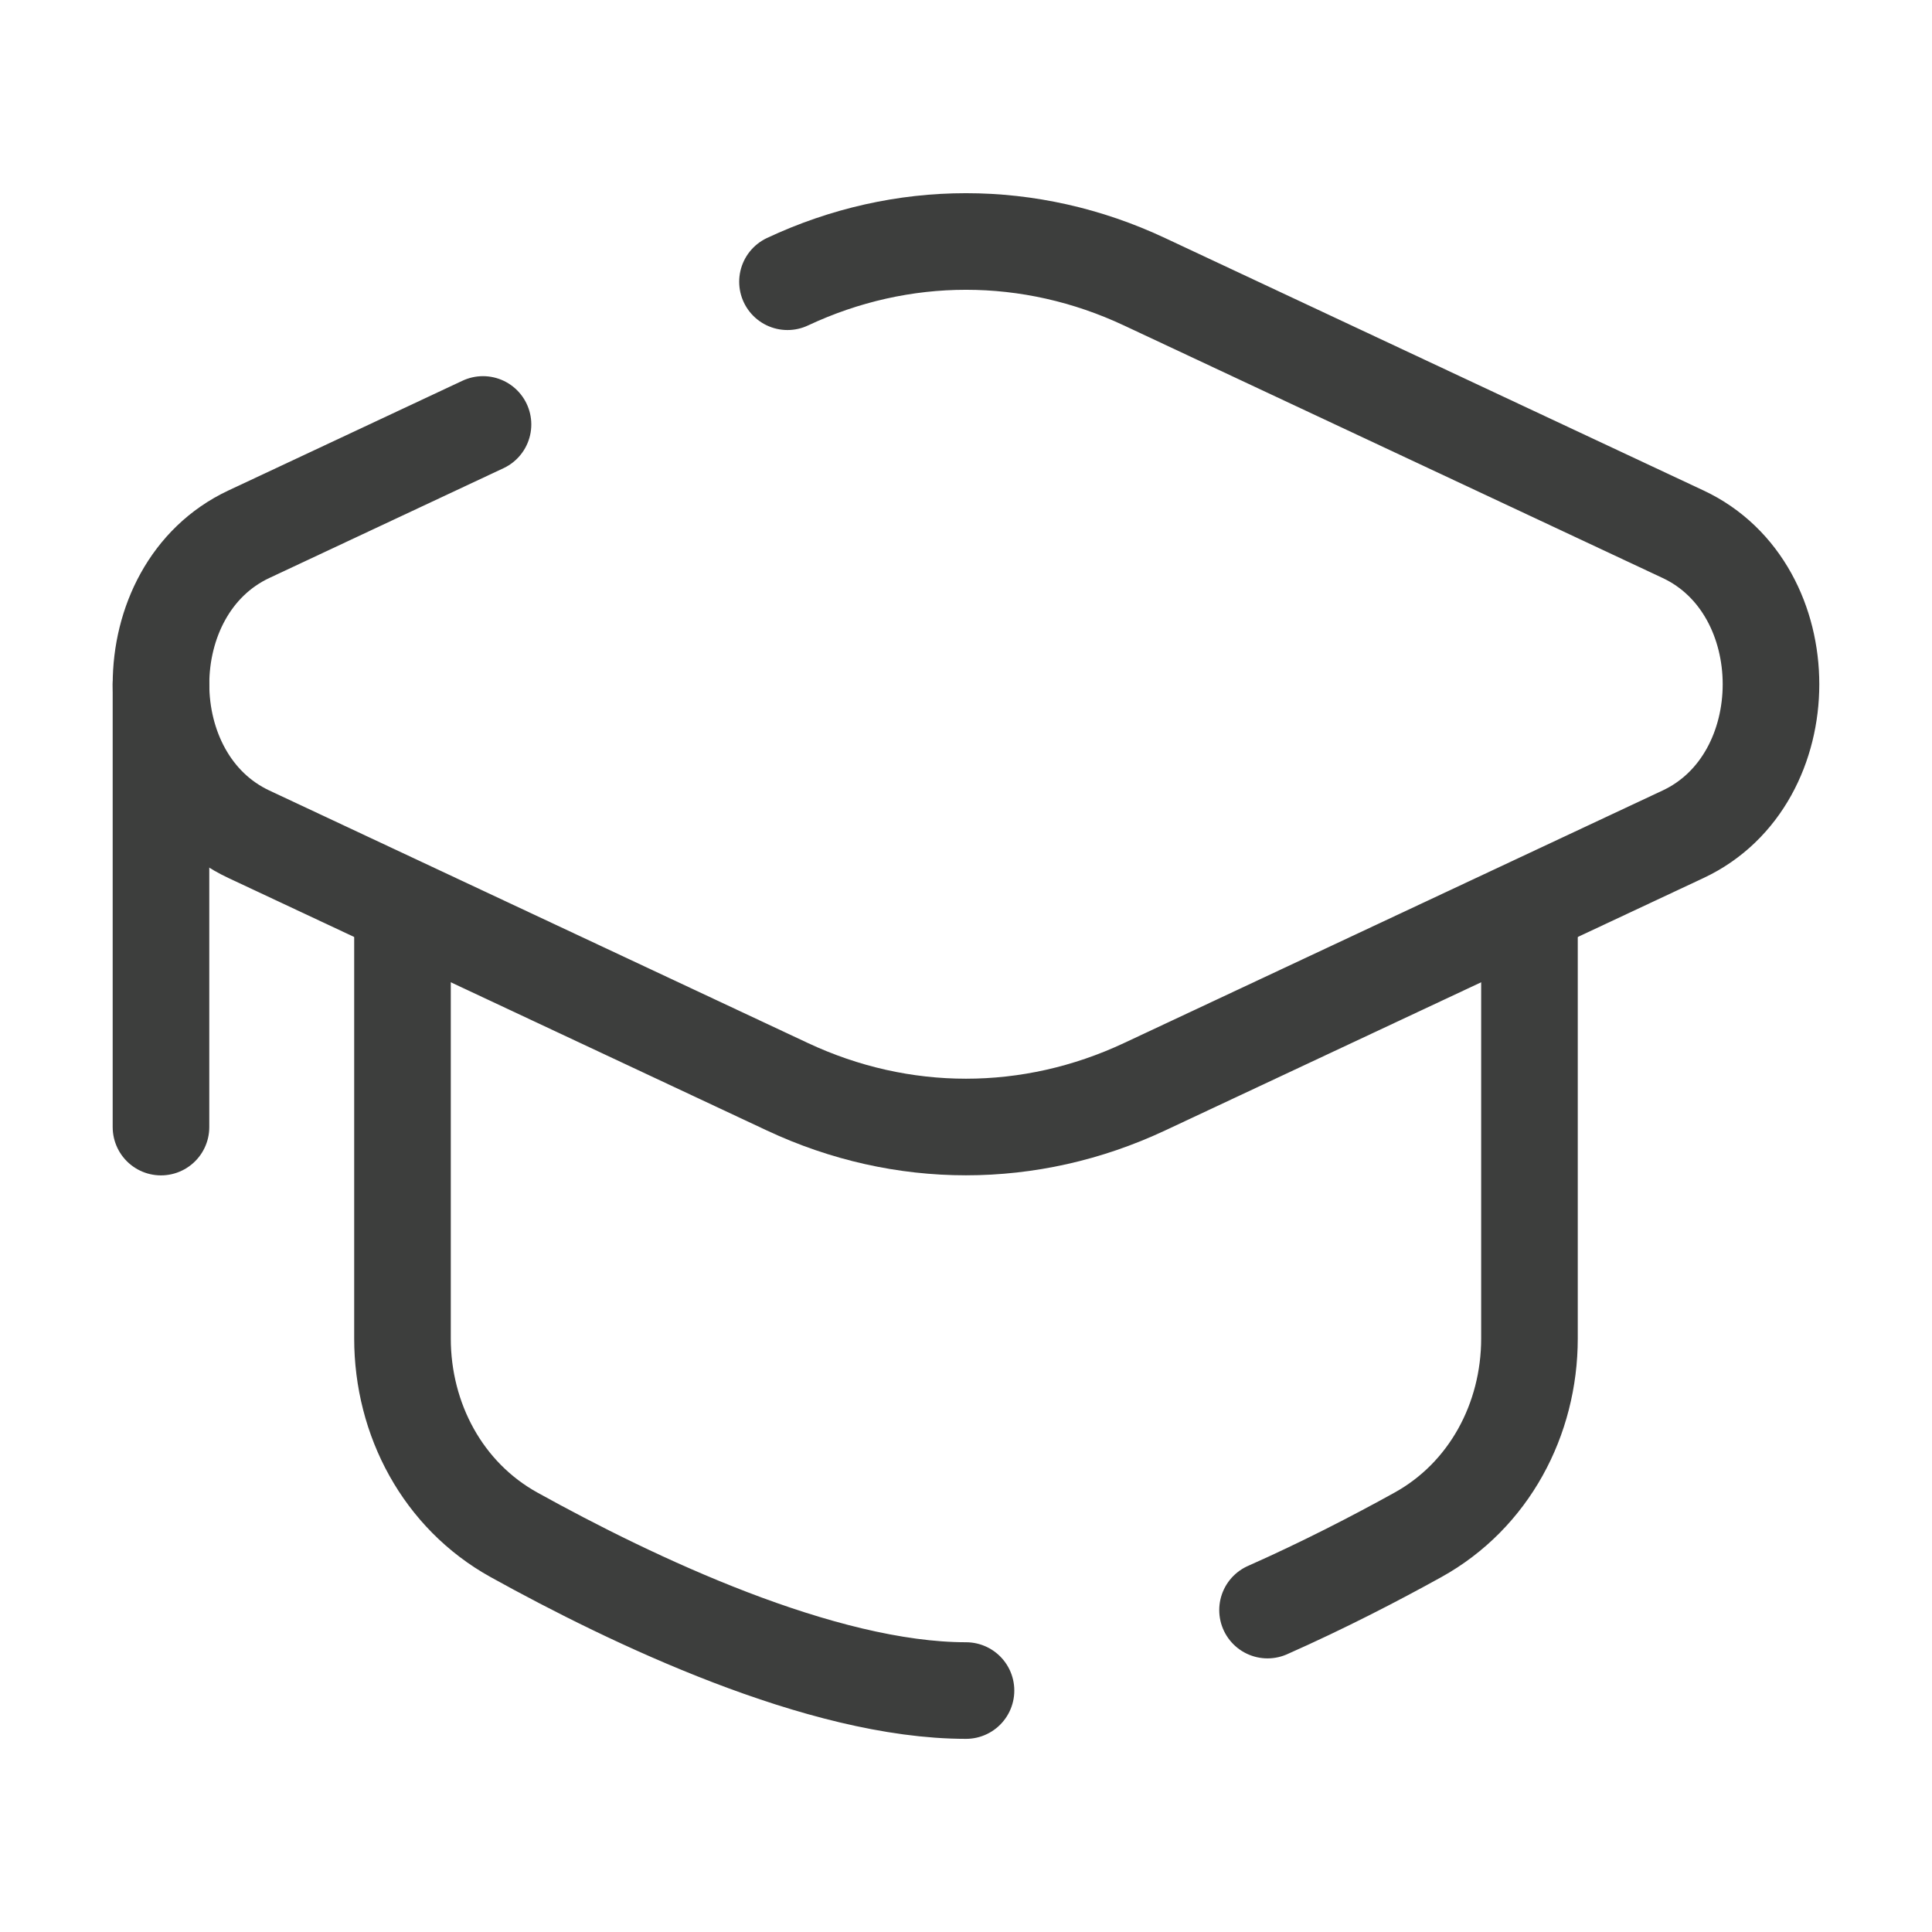
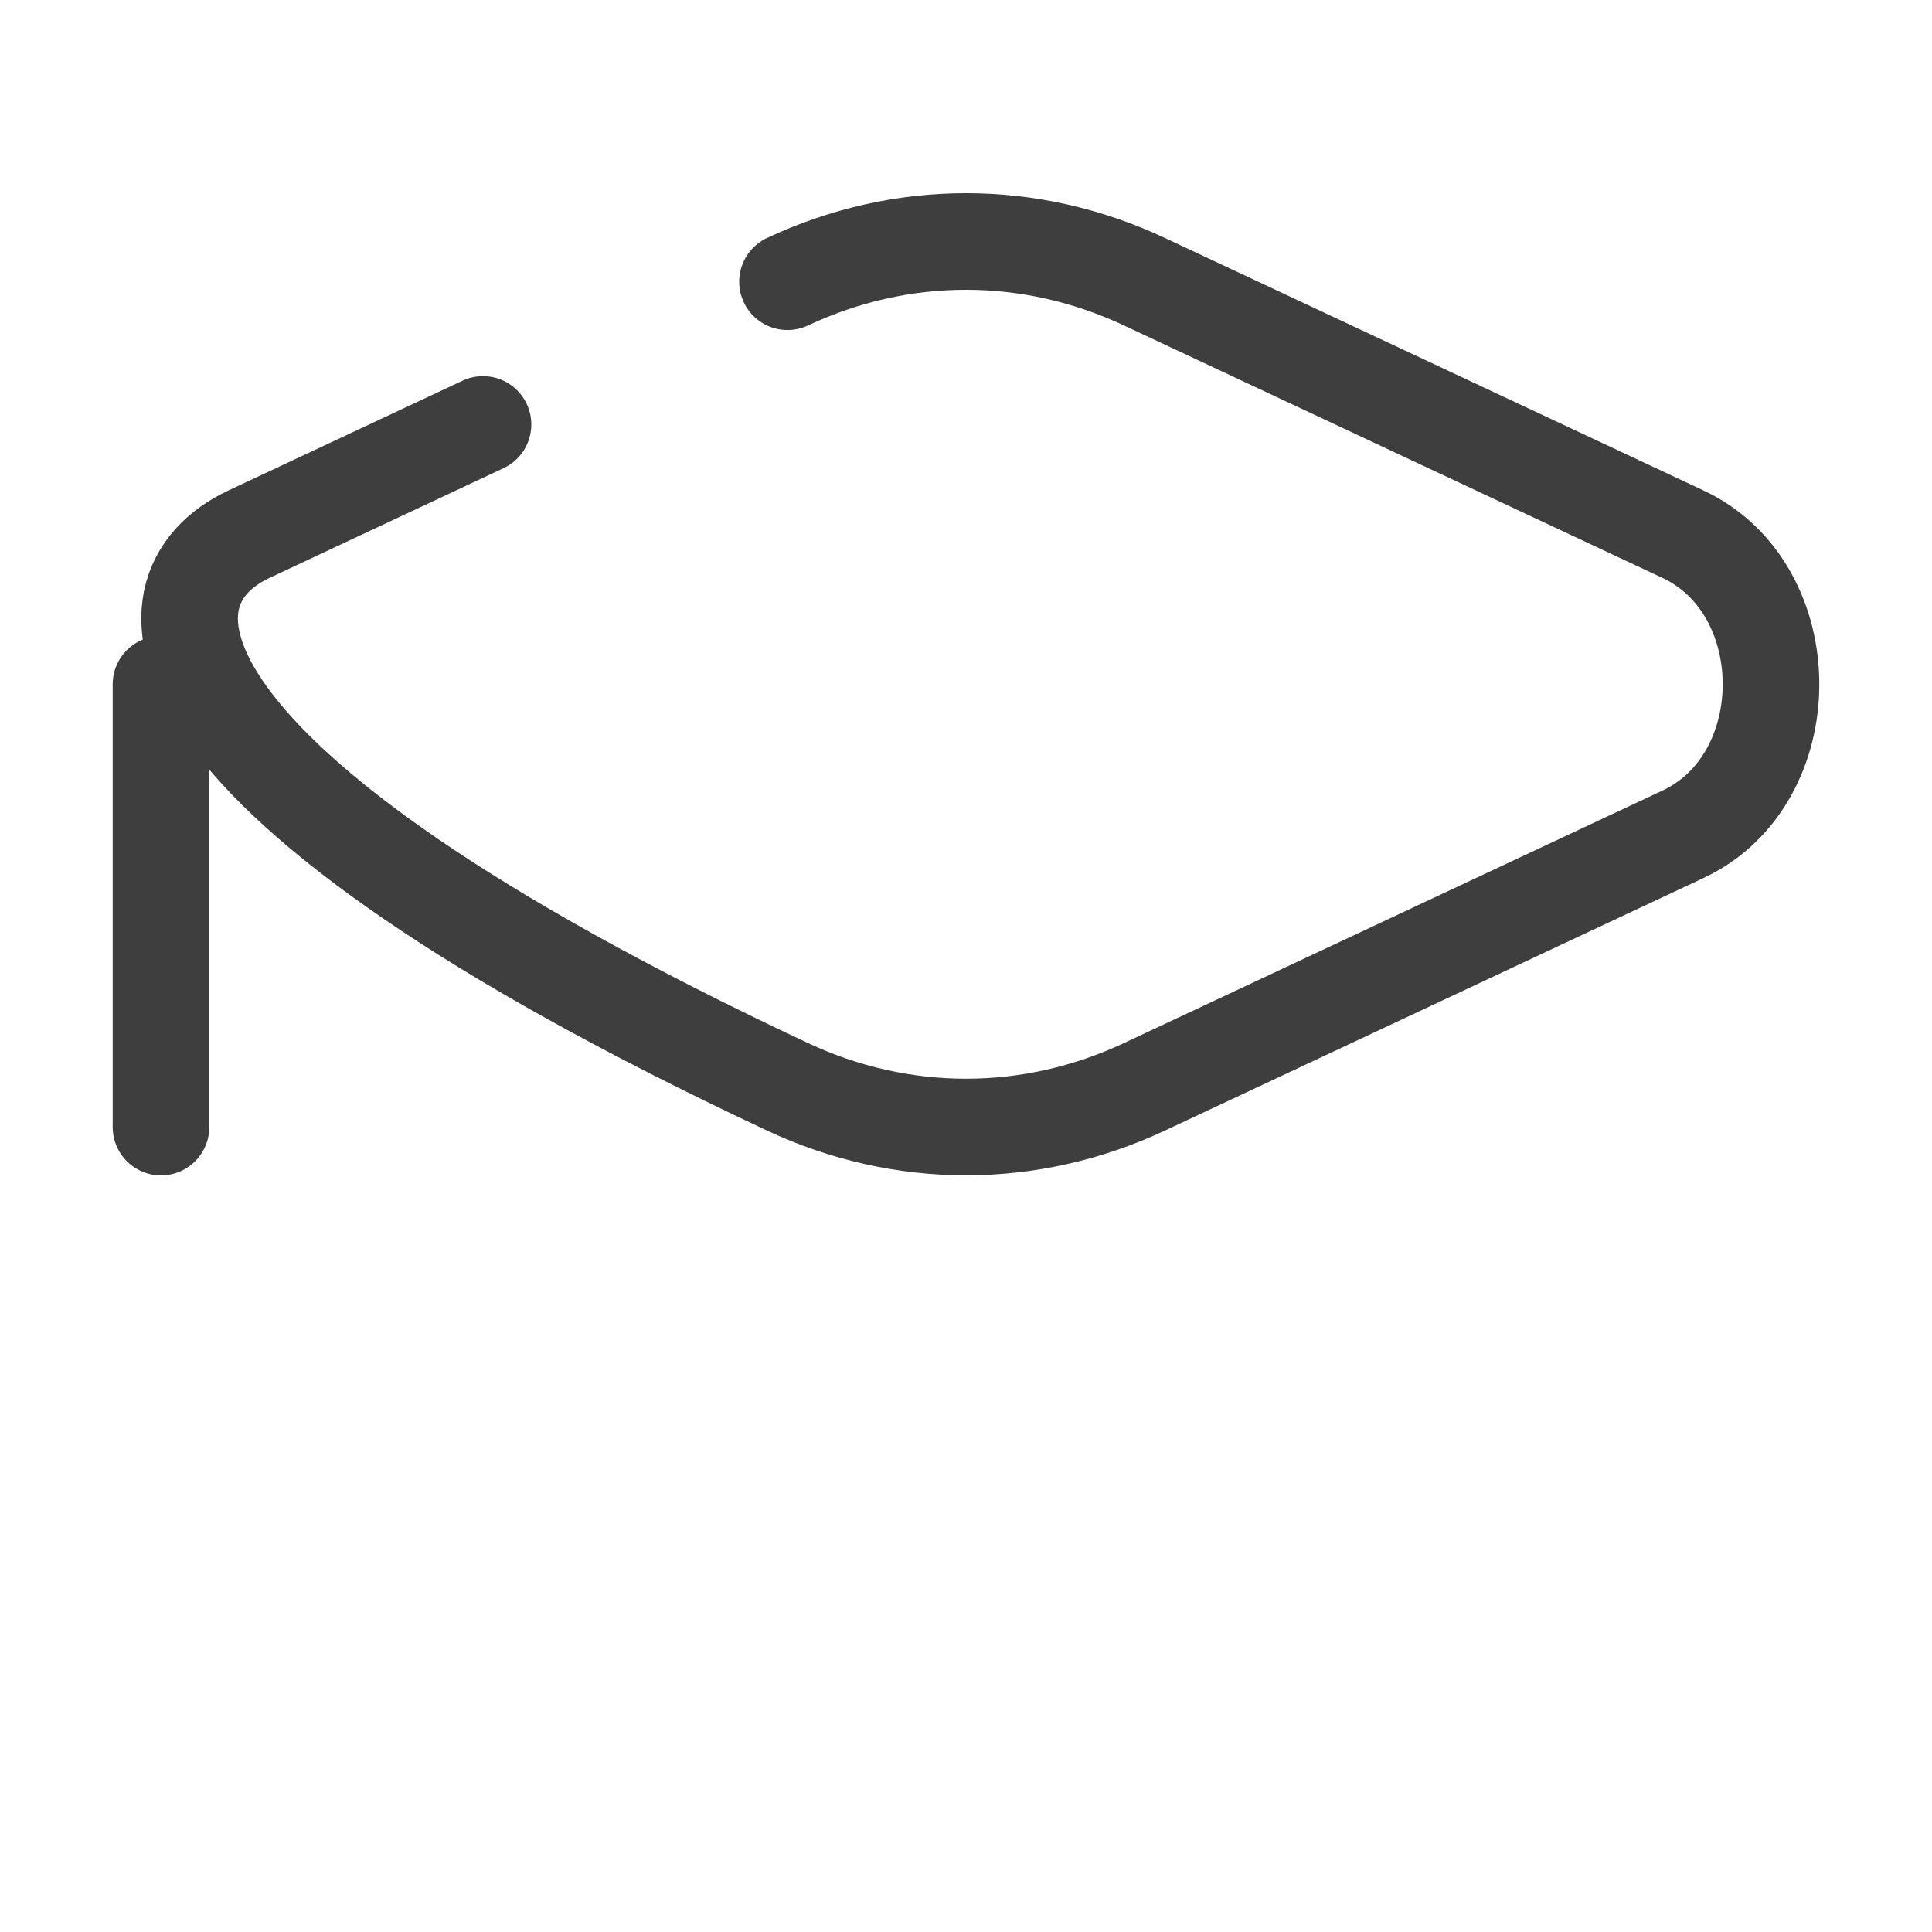
<svg xmlns="http://www.w3.org/2000/svg" width="40" height="40" viewBox="0 0 40 40" fill="none">
-   <path d="M16.304 5.833C18.672 4.722 21.327 4.722 23.695 5.833L34.847 11.061C37.273 12.198 37.273 16.135 34.847 17.272L23.695 22.501C21.327 23.611 18.673 23.611 16.304 22.501L5.152 17.272C2.727 16.135 2.727 12.198 5.152 11.061L10 8.788" stroke="#3D3E3D" stroke-width="2" stroke-linecap="round" />
+   <path d="M16.304 5.833C18.672 4.722 21.327 4.722 23.695 5.833L34.847 11.061C37.273 12.198 37.273 16.135 34.847 17.272L23.695 22.501C21.327 23.611 18.673 23.611 16.304 22.501C2.727 16.135 2.727 12.198 5.152 11.061L10 8.788" stroke="#3D3E3D" stroke-width="2" stroke-linecap="round" />
  <path d="M3.333 14.168V23.335" stroke="#3D3E3D" stroke-width="2" stroke-linecap="round" />
-   <path d="M20 35.001C17.006 35.001 13.089 33.133 10.642 31.777C9.172 30.963 8.333 29.39 8.333 27.71V19.168M31.666 19.168V27.71C31.666 29.39 30.827 30.963 29.358 31.777C28.473 32.267 27.398 32.823 26.243 33.335" stroke="#3D3E3D" stroke-width="2" stroke-linecap="round" />
</svg>